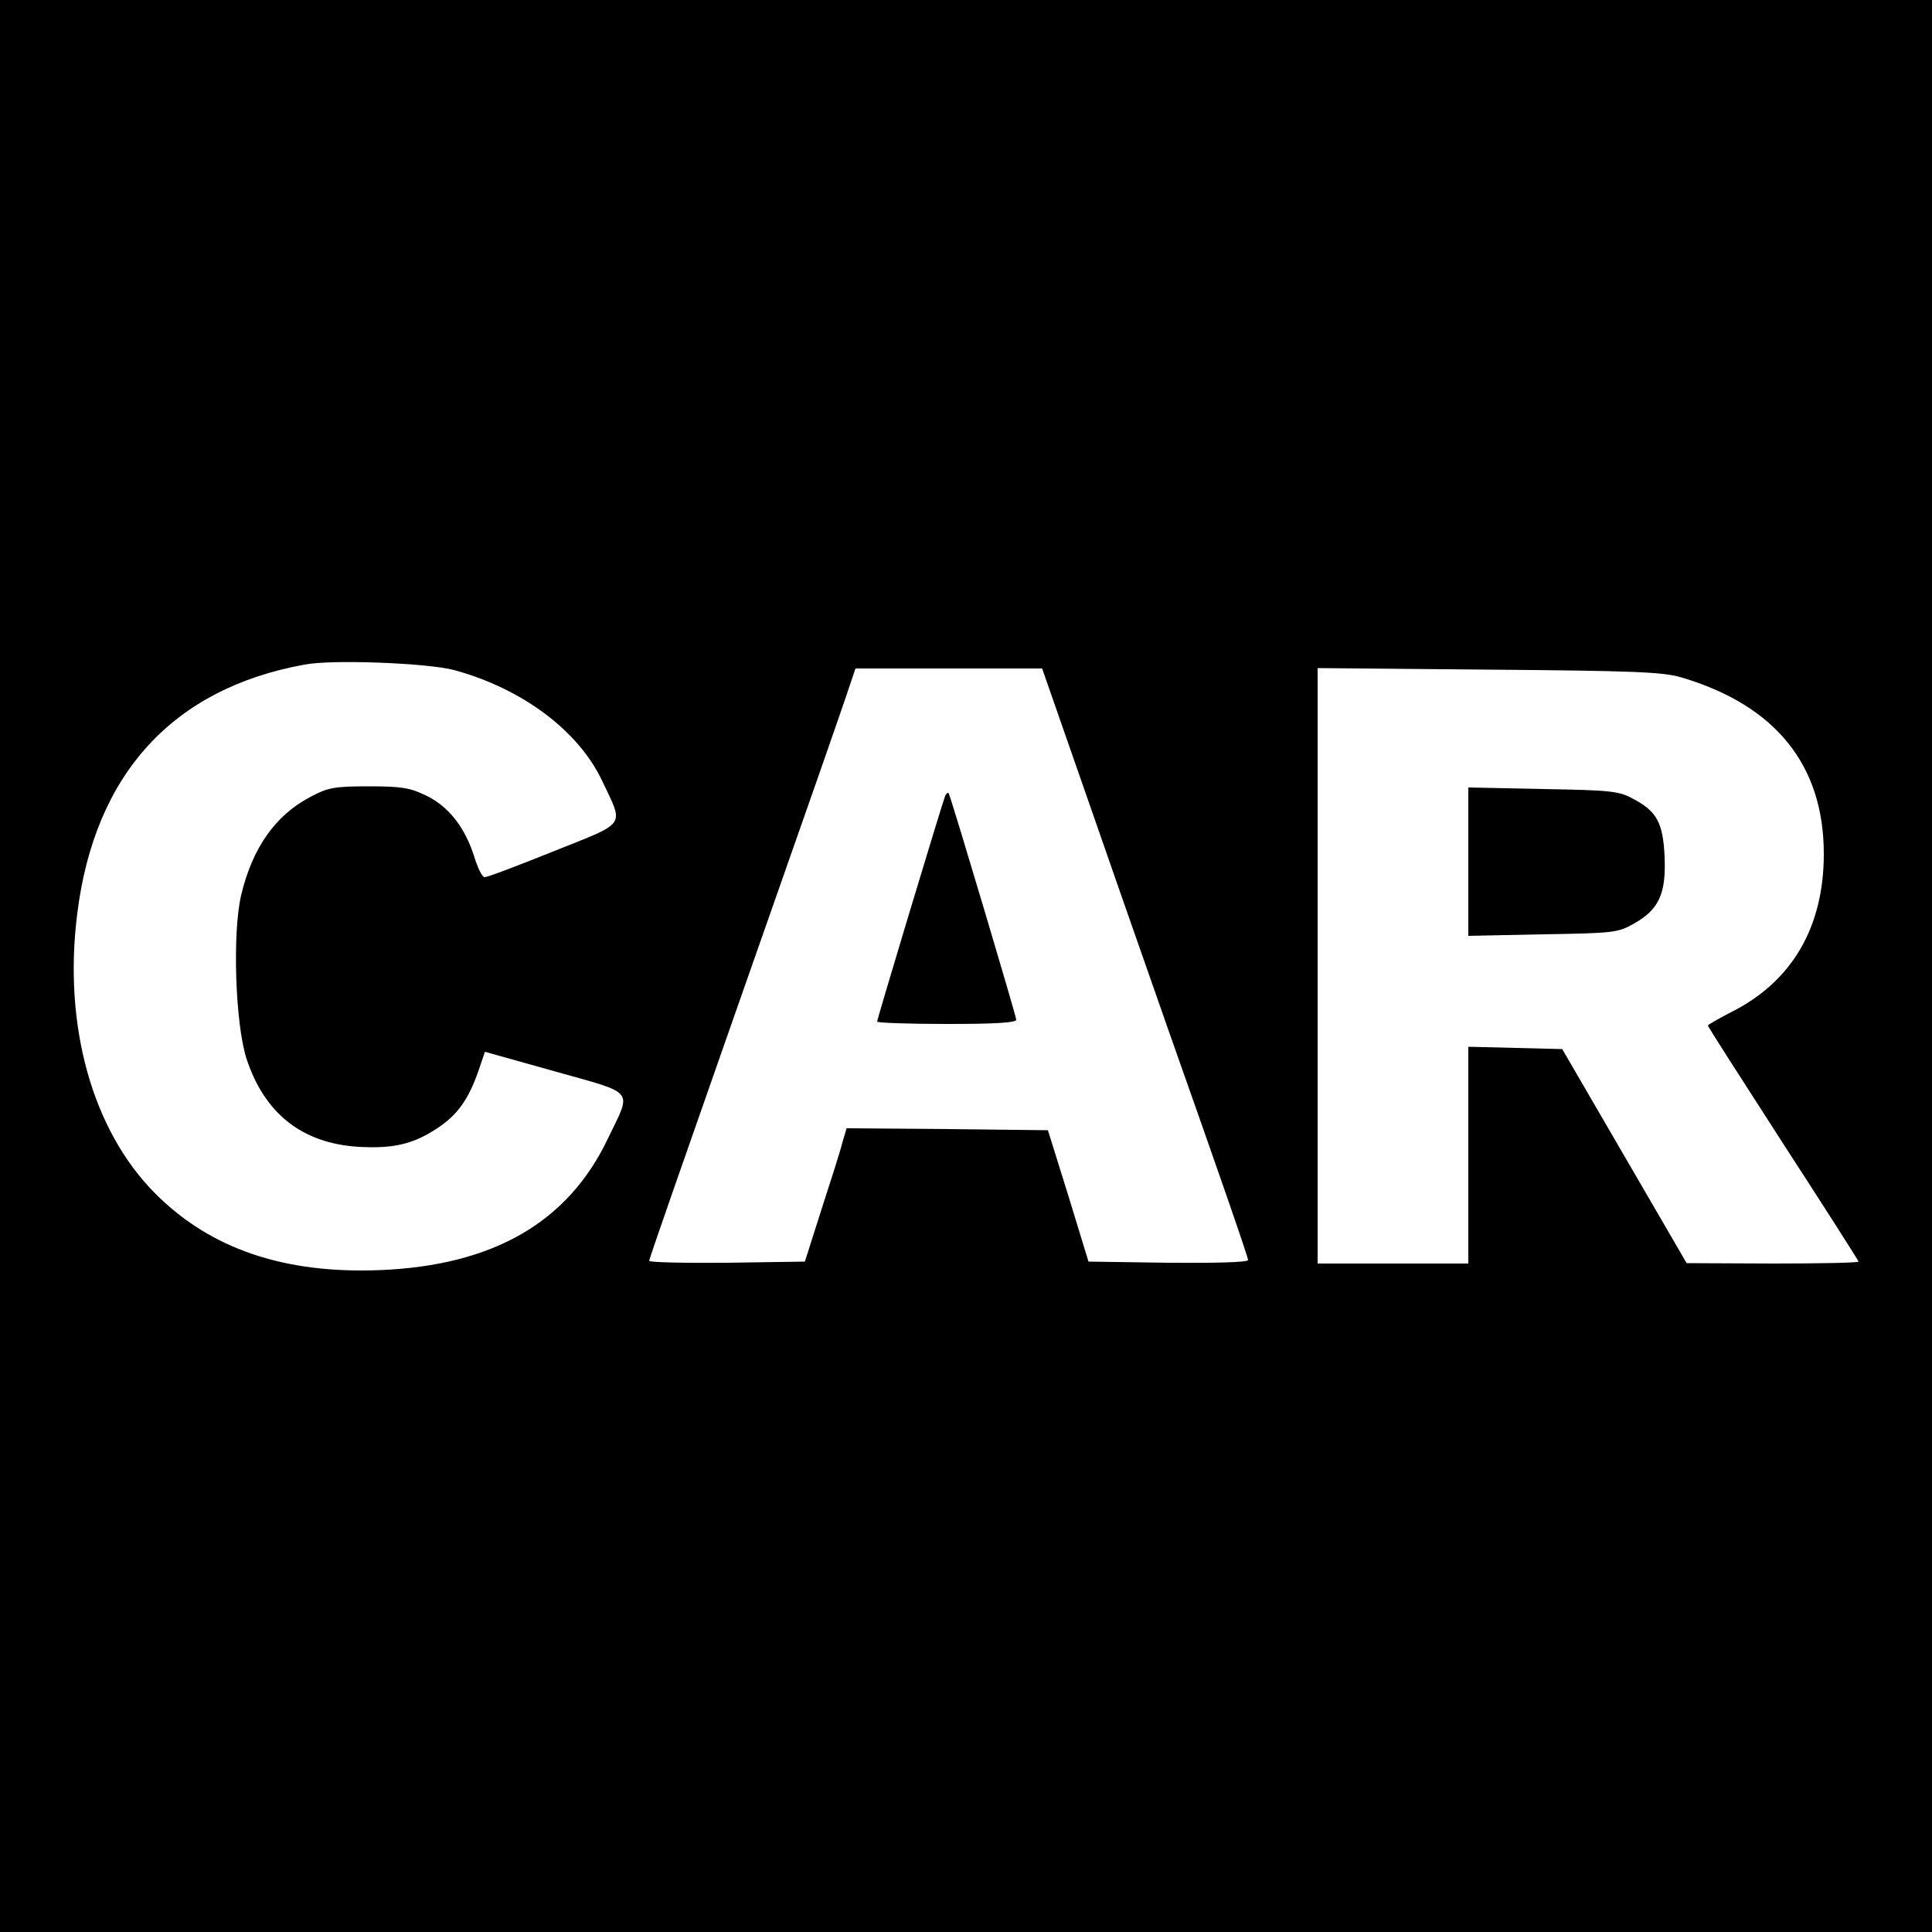
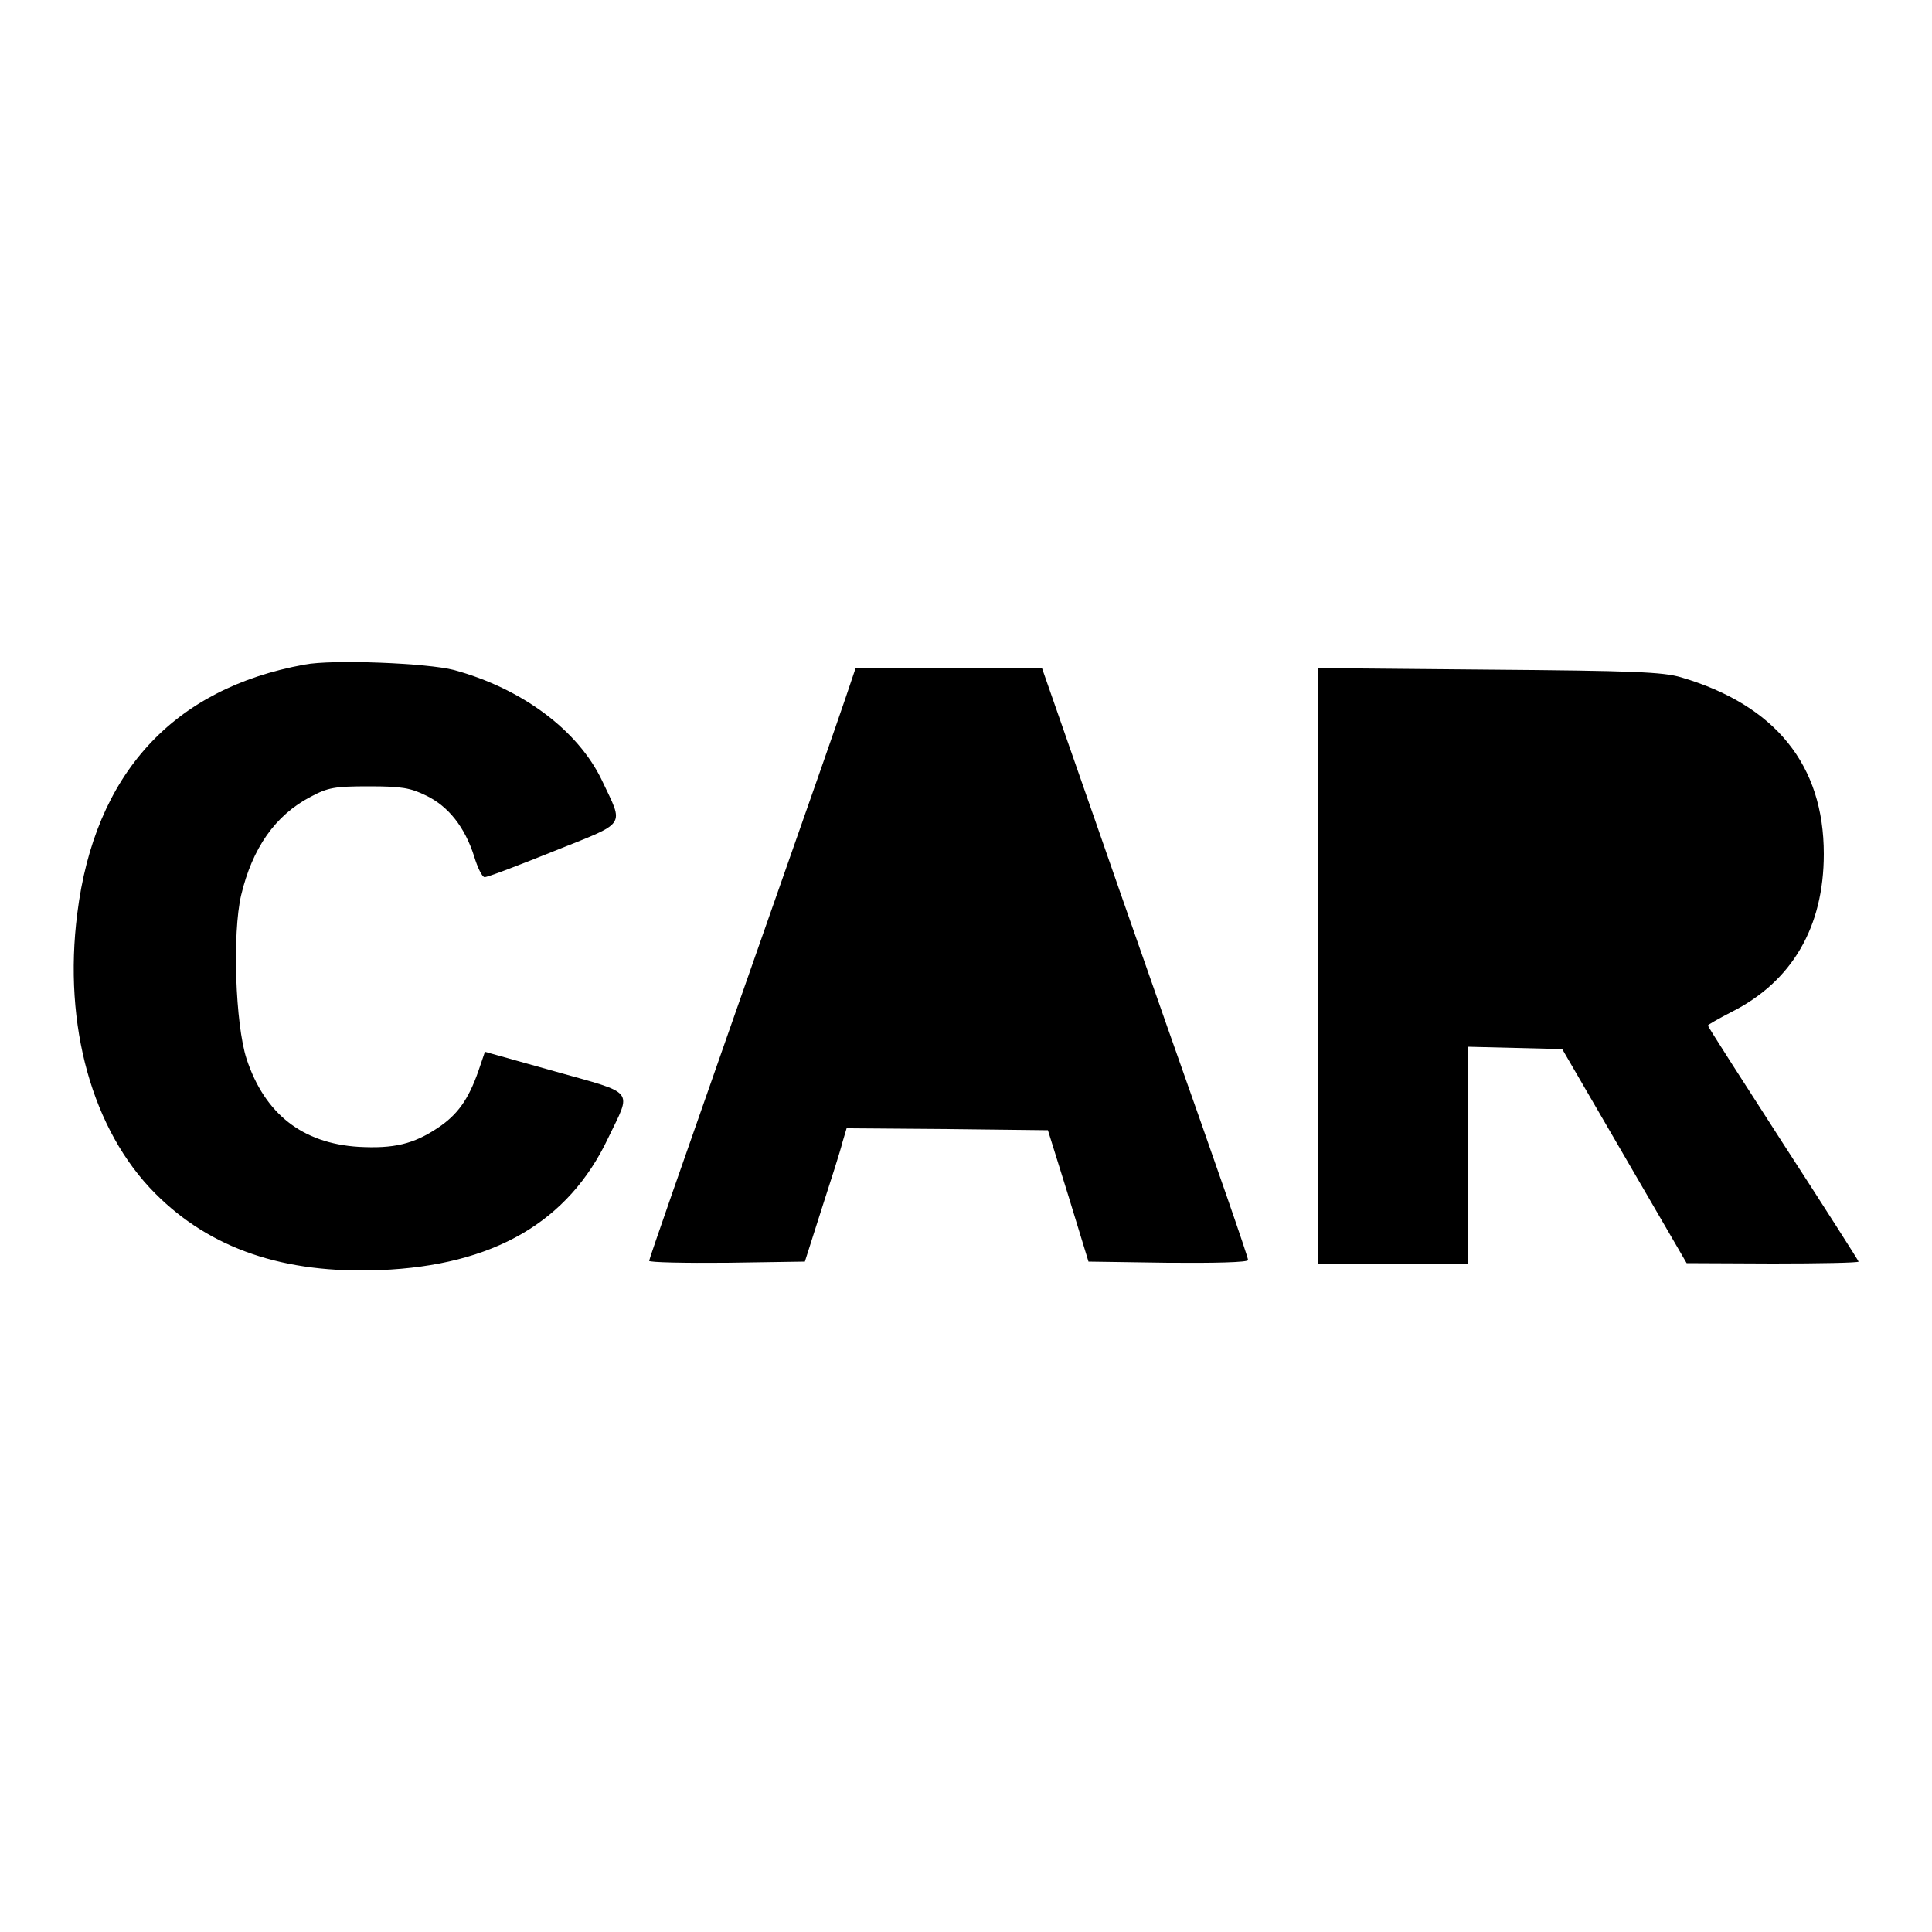
<svg xmlns="http://www.w3.org/2000/svg" version="1.0" width="500pt" height="500pt" viewBox="0 0 500 500" preserveAspectRatio="xMidYMid meet">
  <g transform="translate(0,500) scale(0.1,-0.1)" fill="#000000" stroke="none">
-     <path d="M0 2500 l0 -2500 2500 0 2500 0 0 2500 0 2500 -2500 0 -2500 0 0 -2500z m1175 766 c176 -48 321 -156 383 -286 57 -121 67 -106 -125 -183 -92 -37 -173 -68 -179 -67 -6 0 -18 24 -27 54 -24 75 -66 129 -124 157 -41 20 -63 24 -148 24 -89 0 -106 -3 -151 -27 -92 -48 -151 -133 -180 -255 -23 -99 -15 -333 14 -423 47 -143 145 -219 290 -228 91 -5 142 7 205 49 51 34 79 73 105 147 l17 50 182 -51 c210 -59 198 -45 137 -172 -103 -218 -297 -330 -590 -342 -249 -10 -440 55 -583 199 -162 163 -238 434 -201 724 45 361 247 582 588 644 72 14 318 4 387 -14z m1664 -403 c78 -225 160 -457 181 -518 133 -376 210 -598 210 -606 0 -6 -88 -8 -207 -7 l-206 3 -52 170 -53 170 -260 3 -261 2 -11 -37 c-5 -21 -30 -99 -54 -173 l-43 -135 -201 -3 c-111 -1 -202 1 -202 5 0 5 93 271 206 593 248 706 268 764 302 863 l26 77 242 0 241 0 142 -407z m1512 384 c244 -72 369 -227 369 -457 0 -189 -82 -330 -239 -409 -33 -17 -61 -33 -61 -35 0 -3 88 -140 195 -306 107 -165 195 -303 195 -305 0 -3 -100 -5 -222 -5 l-223 1 -161 277 -161 277 -121 3 -122 3 0 -281 0 -280 -195 0 -195 0 0 771 0 770 443 -4 c374 -3 451 -6 498 -20z" />
-     <path d="M2446 2940 c-8 -20 -176 -577 -176 -584 0 -3 81 -6 180 -6 123 0 180 3 180 11 0 9 -160 546 -174 584 -2 6 -6 3 -10 -5z" />
+     <path d="M0 2500 z m1175 766 c176 -48 321 -156 383 -286 57 -121 67 -106 -125 -183 -92 -37 -173 -68 -179 -67 -6 0 -18 24 -27 54 -24 75 -66 129 -124 157 -41 20 -63 24 -148 24 -89 0 -106 -3 -151 -27 -92 -48 -151 -133 -180 -255 -23 -99 -15 -333 14 -423 47 -143 145 -219 290 -228 91 -5 142 7 205 49 51 34 79 73 105 147 l17 50 182 -51 c210 -59 198 -45 137 -172 -103 -218 -297 -330 -590 -342 -249 -10 -440 55 -583 199 -162 163 -238 434 -201 724 45 361 247 582 588 644 72 14 318 4 387 -14z m1664 -403 c78 -225 160 -457 181 -518 133 -376 210 -598 210 -606 0 -6 -88 -8 -207 -7 l-206 3 -52 170 -53 170 -260 3 -261 2 -11 -37 c-5 -21 -30 -99 -54 -173 l-43 -135 -201 -3 c-111 -1 -202 1 -202 5 0 5 93 271 206 593 248 706 268 764 302 863 l26 77 242 0 241 0 142 -407z m1512 384 c244 -72 369 -227 369 -457 0 -189 -82 -330 -239 -409 -33 -17 -61 -33 -61 -35 0 -3 88 -140 195 -306 107 -165 195 -303 195 -305 0 -3 -100 -5 -222 -5 l-223 1 -161 277 -161 277 -121 3 -122 3 0 -281 0 -280 -195 0 -195 0 0 771 0 770 443 -4 c374 -3 451 -6 498 -20z" />
    <path d="M3800 2770 l0 -192 193 4 c183 3 194 4 236 28 64 36 83 77 79 172 -4 89 -20 119 -84 152 -35 19 -60 21 -231 24 l-193 4 0 -192z" />
  </g>
</svg>